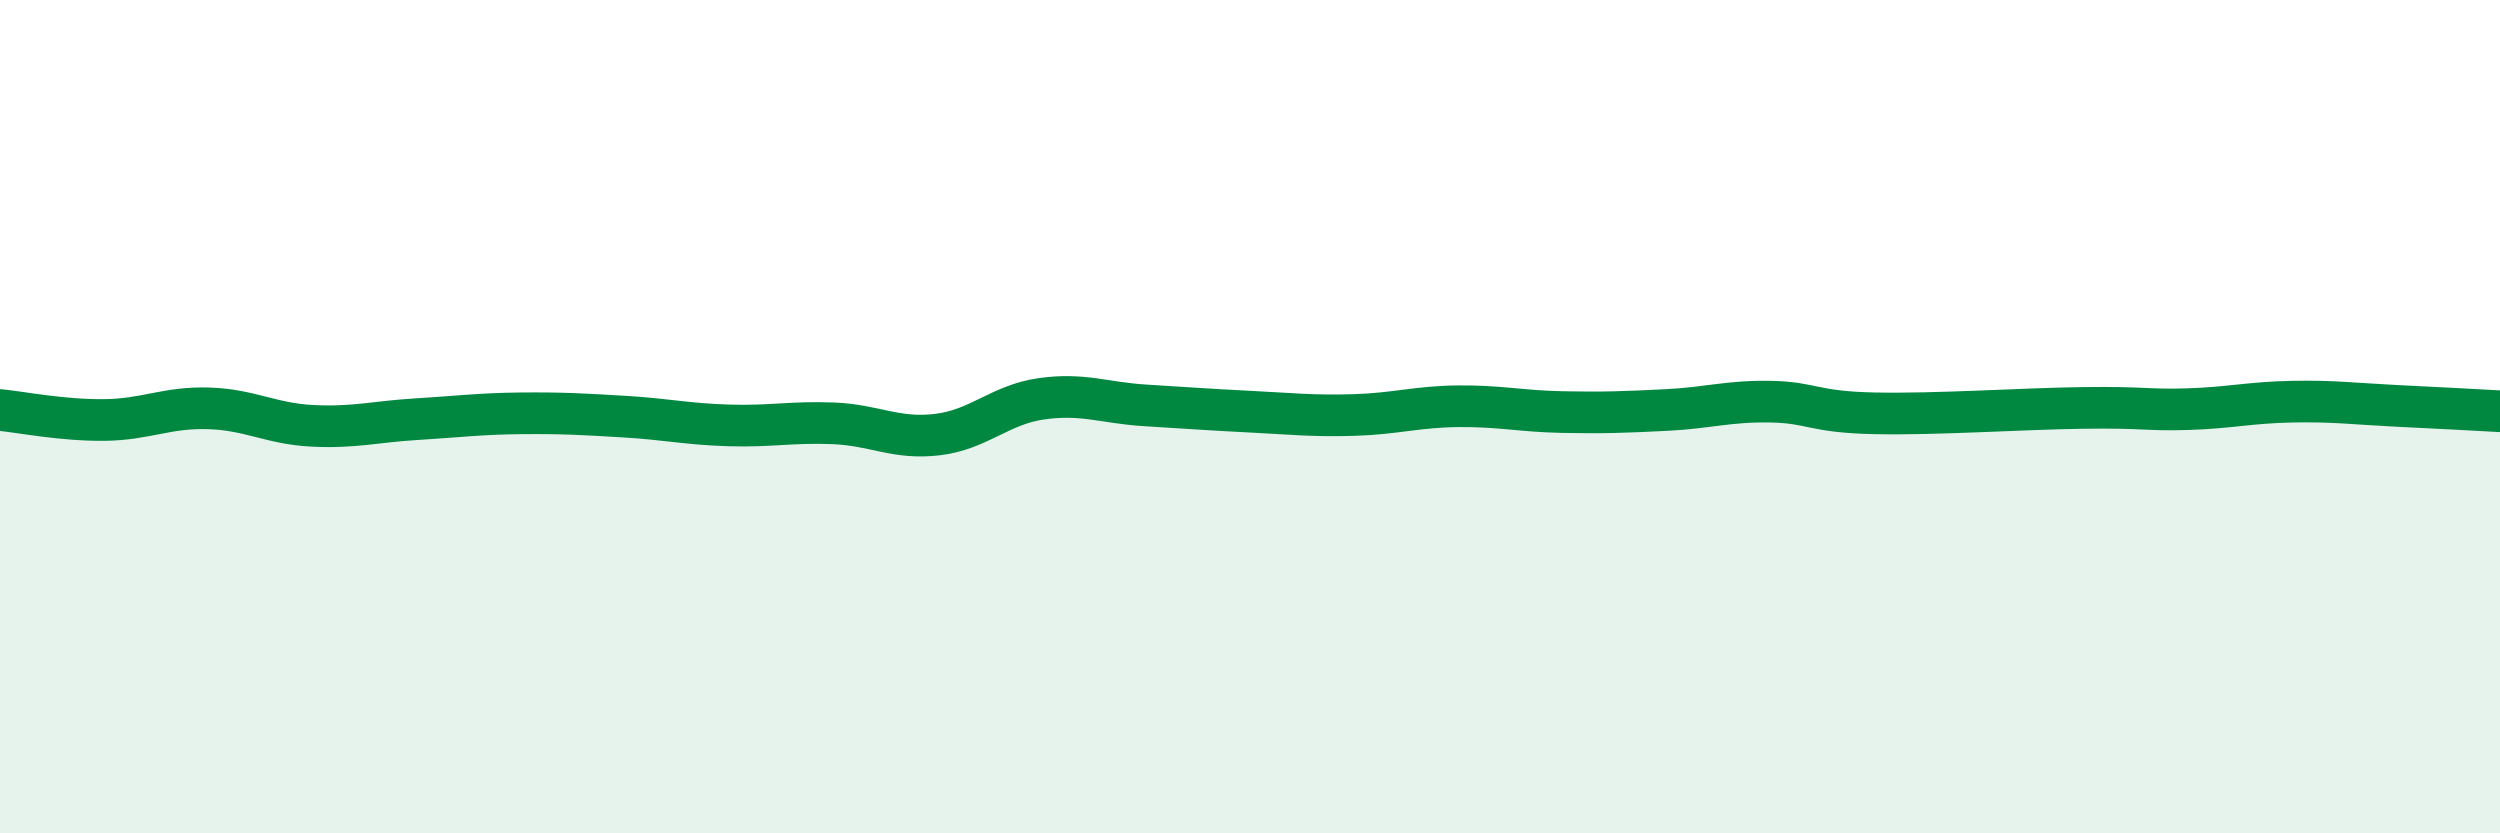
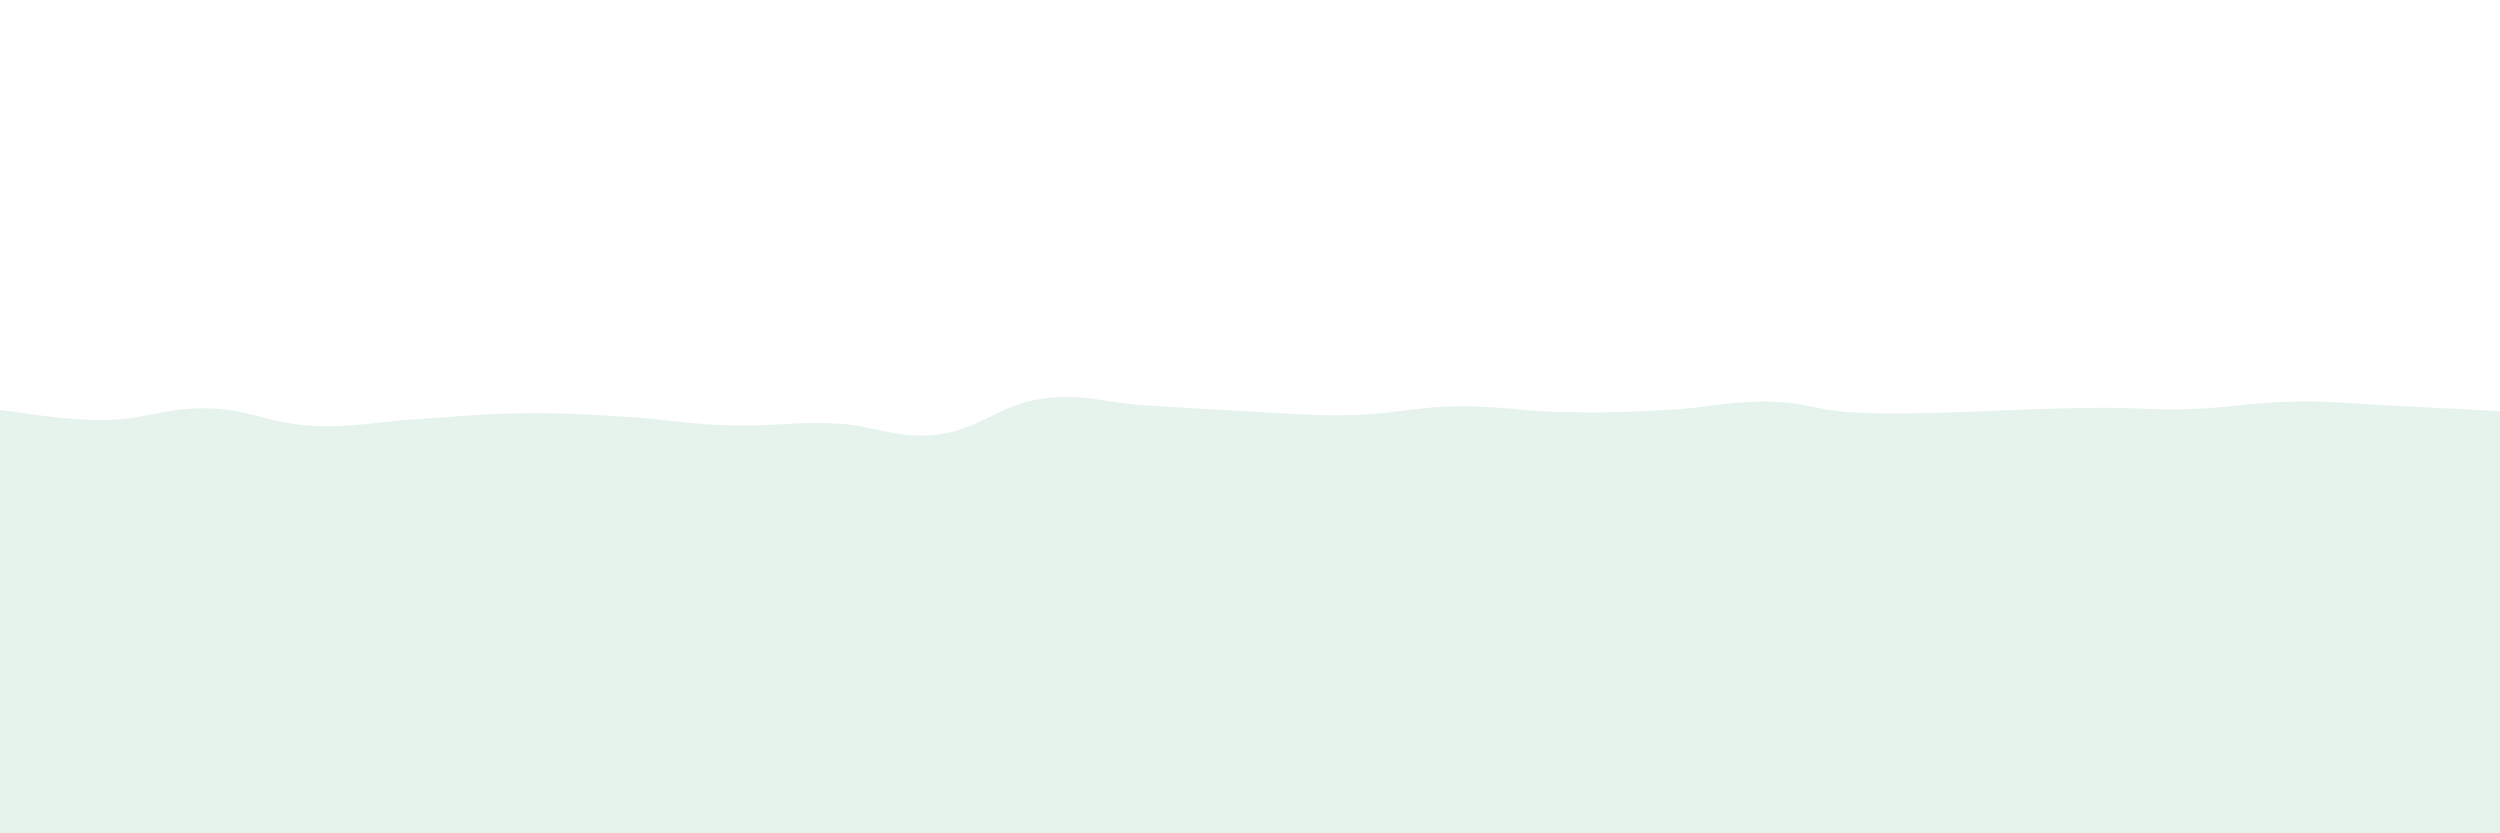
<svg xmlns="http://www.w3.org/2000/svg" width="60" height="20" viewBox="0 0 60 20">
-   <path d="M 0,9.84 C 0.5,9.89 1.5,10.09 2.5,10.08 C 3.5,10.07 4,9.77 5,9.8 C 6,9.83 6.5,10.17 7.5,10.22 C 8.5,10.27 9,10.12 10,10.06 C 11,10 11.5,9.93 12.5,9.92 C 13.5,9.91 14,9.94 15,10 C 16,10.06 16.5,10.18 17.5,10.21 C 18.5,10.24 19,10.12 20,10.16 C 21,10.2 21.5,10.55 22.5,10.43 C 23.5,10.31 24,9.71 25,9.57 C 26,9.43 26.5,9.67 27.5,9.73 C 28.5,9.79 29,9.83 30,9.88 C 31,9.93 31.5,9.99 32.5,9.96 C 33.5,9.93 34,9.76 35,9.75 C 36,9.74 36.5,9.87 37.5,9.89 C 38.5,9.91 39,9.89 40,9.84 C 41,9.79 41.5,9.62 42.5,9.64 C 43.5,9.66 43.5,9.89 45,9.92 C 46.5,9.95 48.5,9.81 50,9.79 C 51.5,9.77 51.5,9.85 52.5,9.82 C 53.5,9.79 54,9.66 55,9.64 C 56,9.62 56.5,9.69 57.5,9.74 C 58.5,9.79 59.5,9.84 60,9.87L60 20L0 20Z" fill="#008740" opacity="0.1" stroke-linecap="round" stroke-linejoin="round" />
-   <path d="M 0,9.84 C 0.5,9.89 1.5,10.09 2.5,10.08 C 3.5,10.07 4,9.77 5,9.8 C 6,9.83 6.5,10.17 7.5,10.22 C 8.5,10.27 9,10.12 10,10.06 C 11,10 11.5,9.93 12.5,9.92 C 13.5,9.91 14,9.94 15,10 C 16,10.06 16.5,10.18 17.5,10.21 C 18.5,10.24 19,10.12 20,10.16 C 21,10.2 21.5,10.55 22.5,10.43 C 23.5,10.31 24,9.71 25,9.57 C 26,9.43 26.5,9.67 27.5,9.73 C 28.5,9.79 29,9.83 30,9.88 C 31,9.93 31.5,9.99 32.5,9.96 C 33.5,9.93 34,9.76 35,9.75 C 36,9.74 36.5,9.87 37.5,9.89 C 38.5,9.91 39,9.89 40,9.84 C 41,9.79 41.5,9.62 42.5,9.64 C 43.5,9.66 43.5,9.89 45,9.92 C 46.5,9.95 48.5,9.81 50,9.79 C 51.5,9.77 51.5,9.85 52.5,9.82 C 53.5,9.79 54,9.66 55,9.64 C 56,9.62 56.5,9.69 57.5,9.74 C 58.5,9.79 59.5,9.84 60,9.87" stroke="#008740" stroke-width="1" fill="none" stroke-linecap="round" stroke-linejoin="round" />
+   <path d="M 0,9.84 C 0.5,9.89 1.5,10.09 2.5,10.08 C 3.5,10.07 4,9.77 5,9.8 C 6,9.83 6.5,10.17 7.5,10.22 C 8.5,10.27 9,10.12 10,10.06 C 11,10 11.5,9.93 12.5,9.92 C 13.5,9.91 14,9.94 15,10 C 16,10.06 16.5,10.18 17.5,10.21 C 18.5,10.24 19,10.12 20,10.16 C 21,10.2 21.5,10.55 22.5,10.43 C 23.5,10.31 24,9.71 25,9.57 C 26,9.43 26.5,9.67 27.5,9.73 C 31,9.93 31.5,9.99 32.5,9.96 C 33.5,9.93 34,9.76 35,9.75 C 36,9.74 36.5,9.87 37.5,9.89 C 38.5,9.91 39,9.89 40,9.84 C 41,9.79 41.5,9.62 42.5,9.64 C 43.5,9.66 43.5,9.89 45,9.92 C 46.5,9.95 48.5,9.81 50,9.79 C 51.5,9.77 51.5,9.85 52.5,9.82 C 53.5,9.79 54,9.66 55,9.64 C 56,9.62 56.5,9.69 57.5,9.74 C 58.5,9.79 59.5,9.84 60,9.87L60 20L0 20Z" fill="#008740" opacity="0.1" stroke-linecap="round" stroke-linejoin="round" />
</svg>